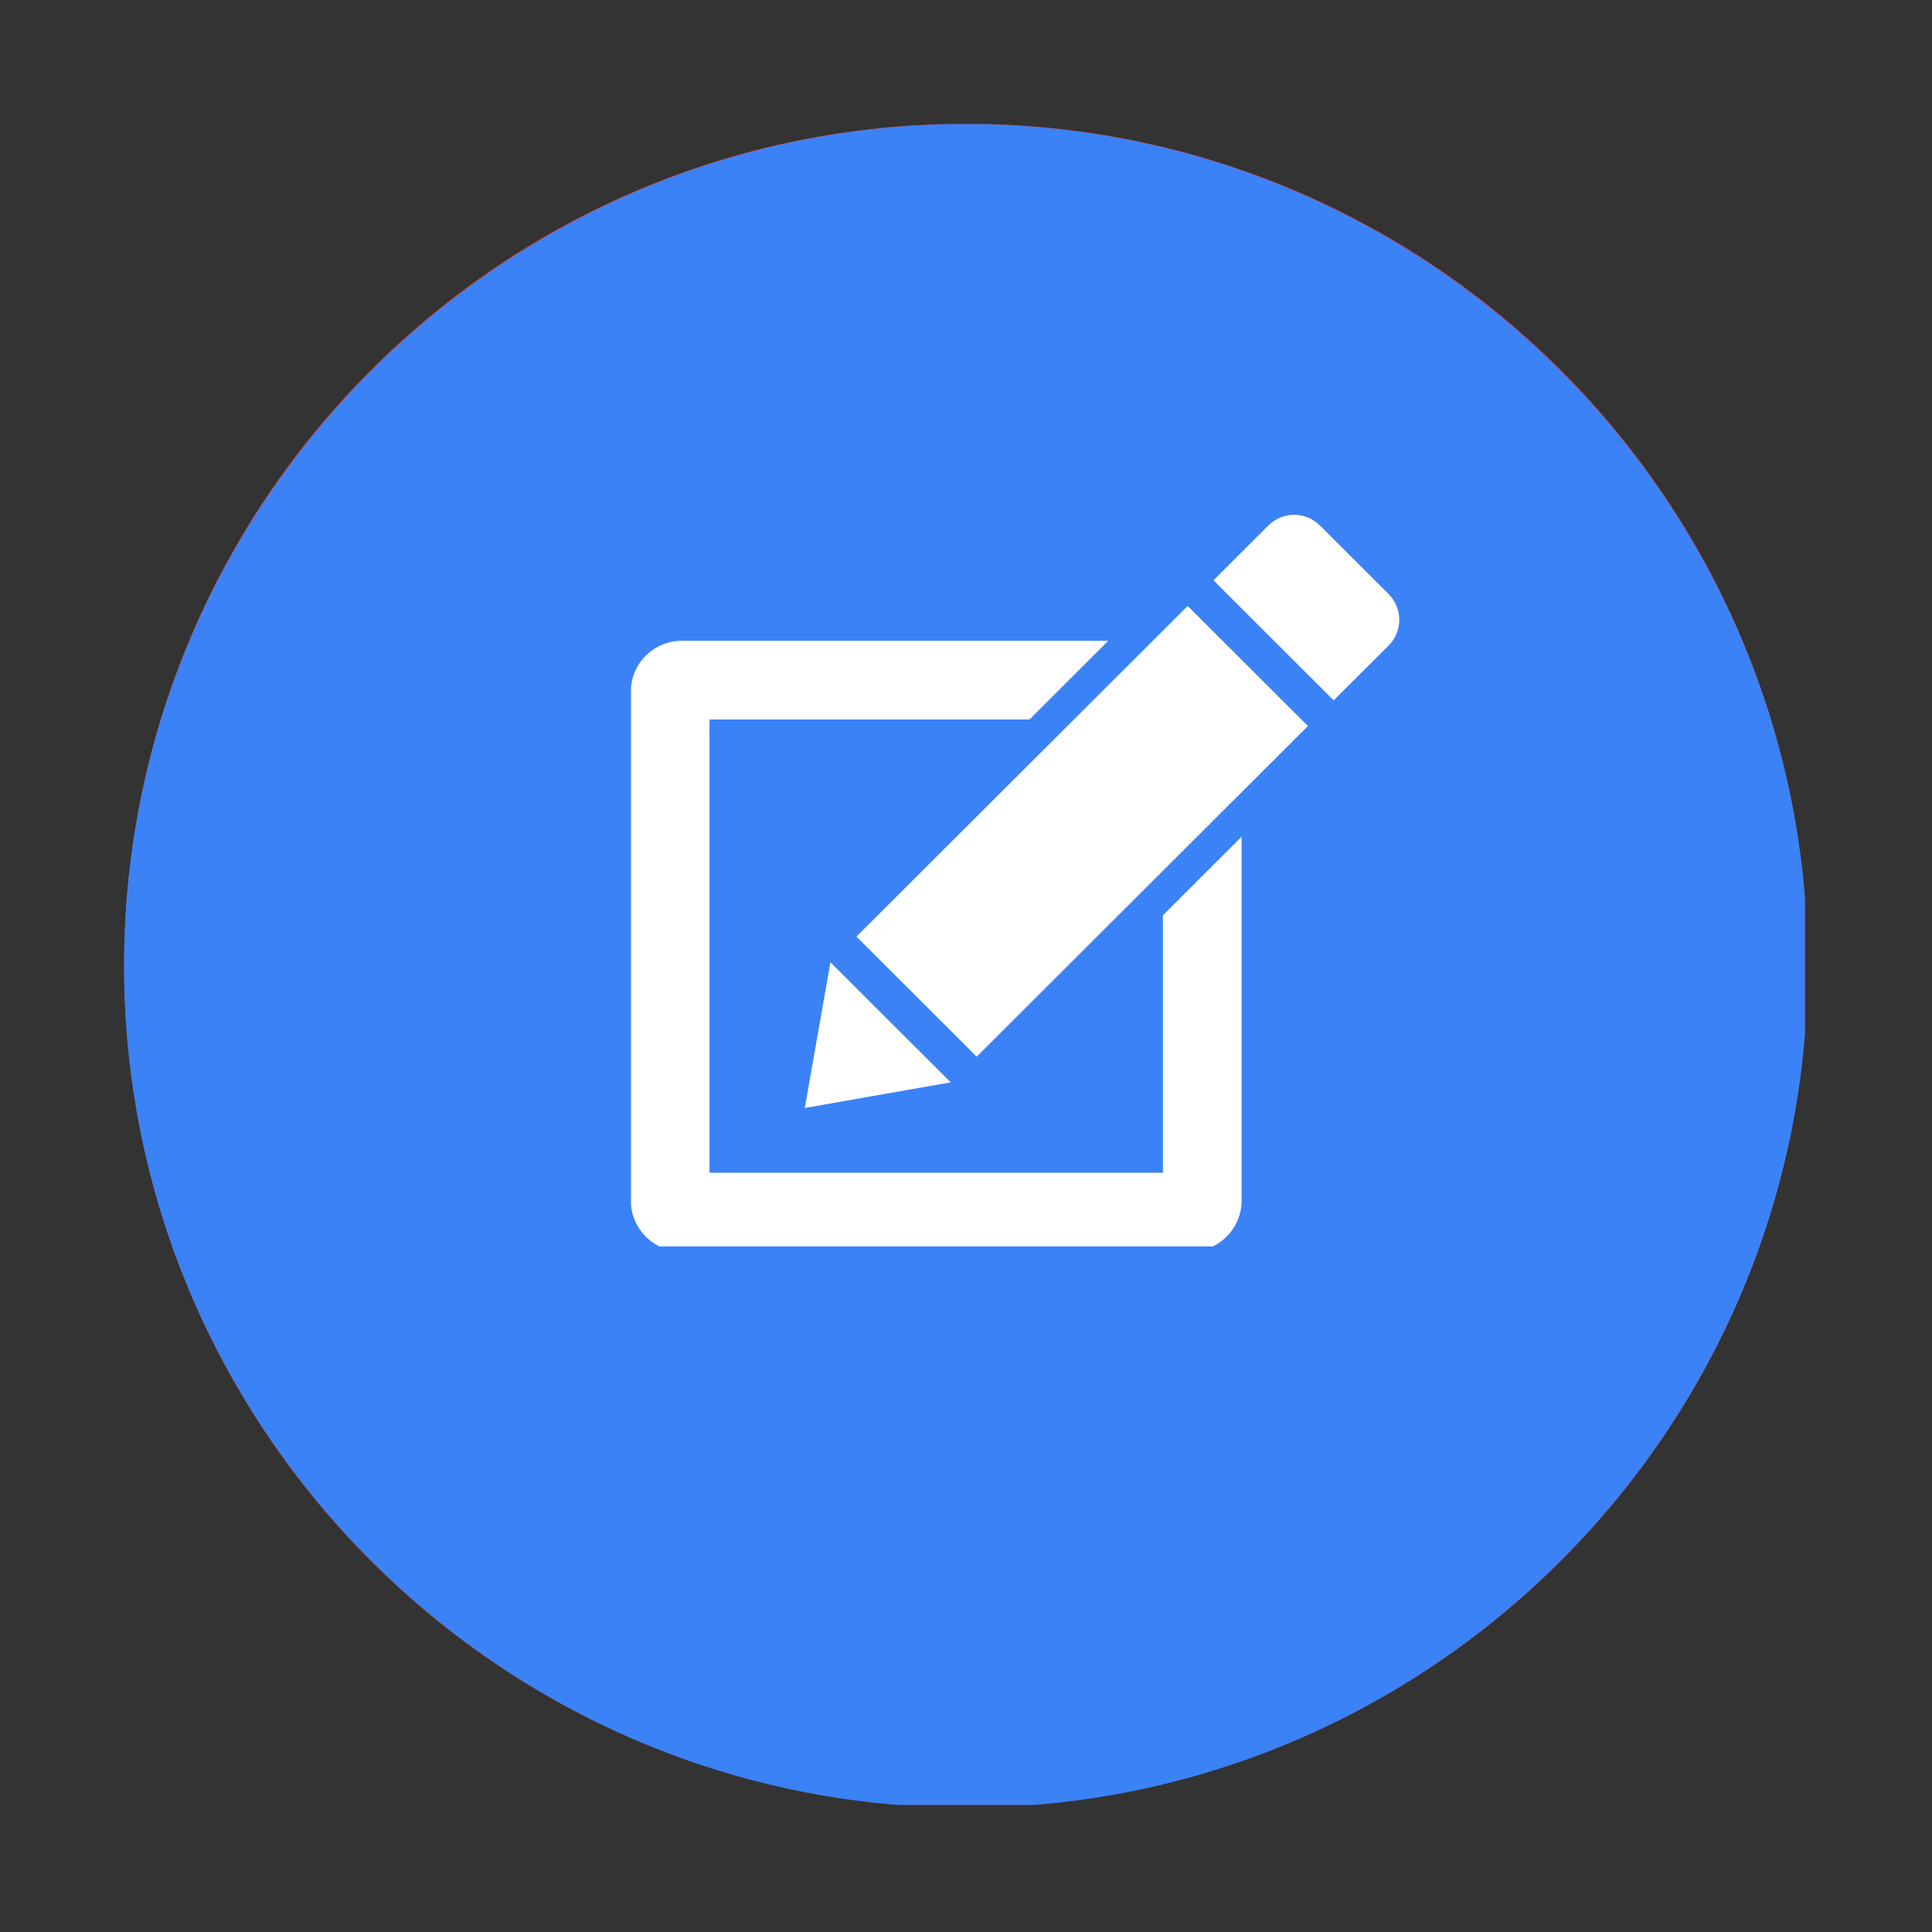
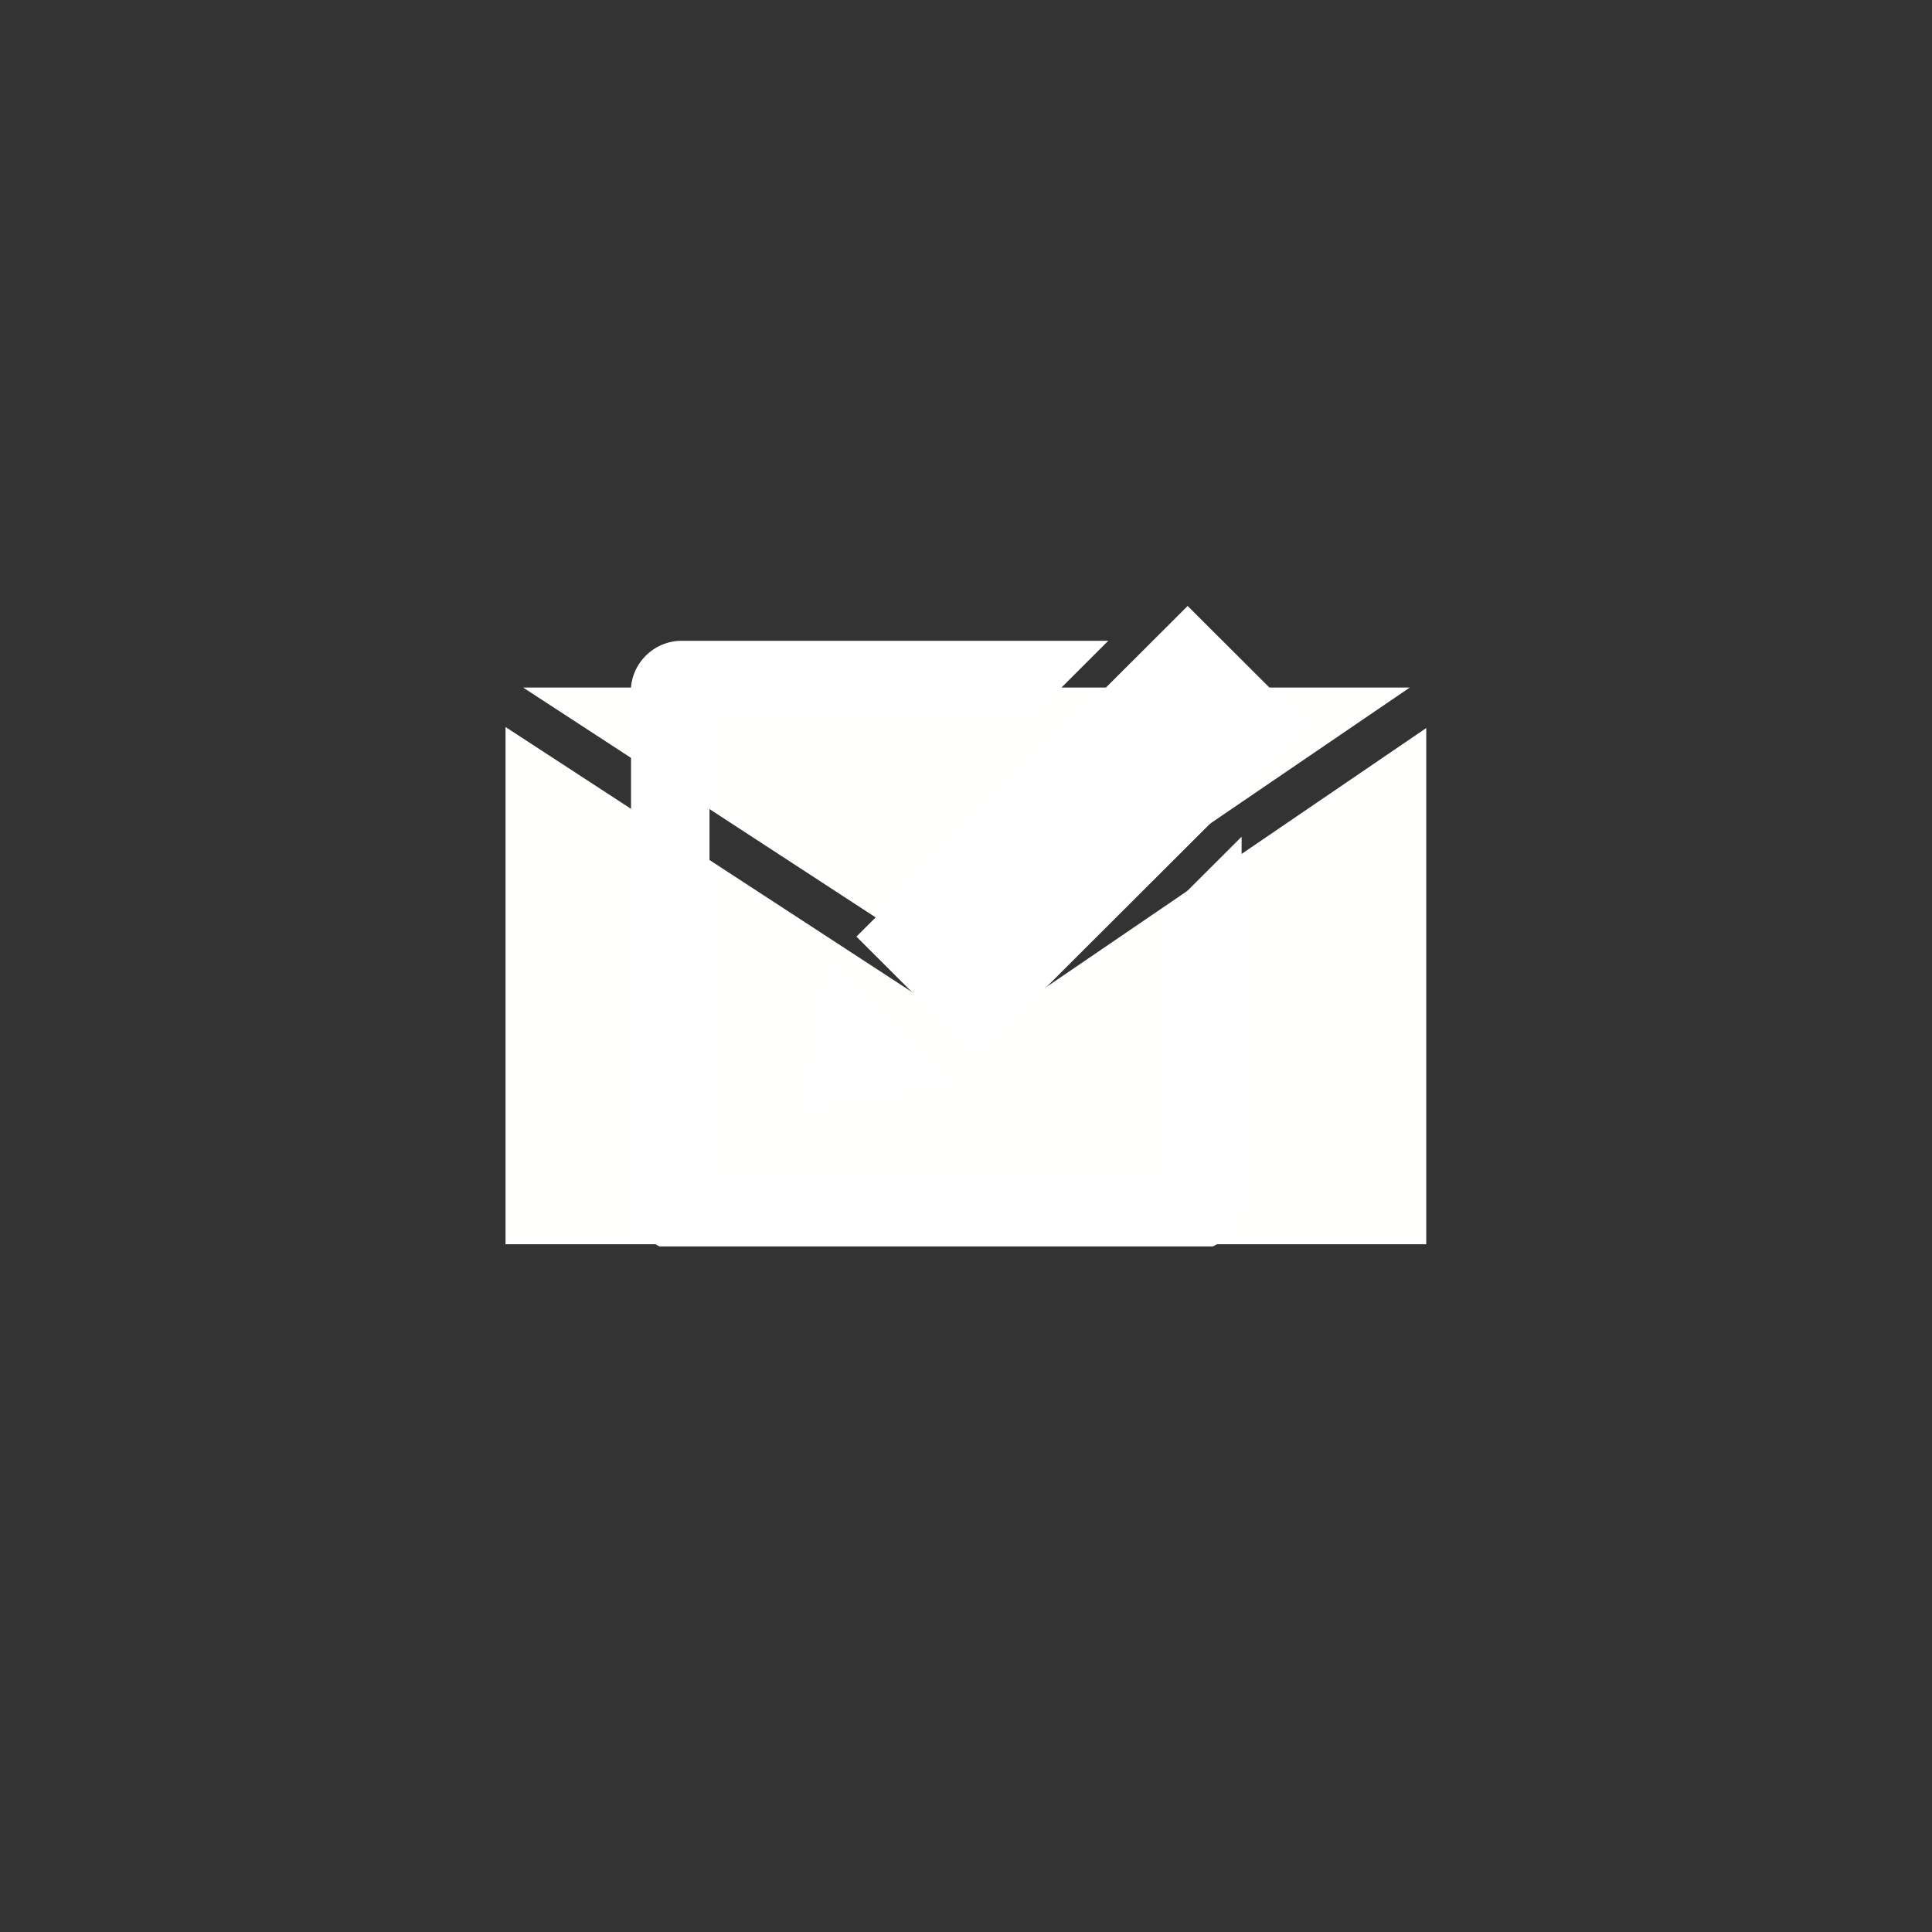
<svg xmlns="http://www.w3.org/2000/svg" width="100" zoomAndPan="magnify" viewBox="0 0 75 75" height="100" preserveAspectRatio="xMidYMid meet" version="1.0">
  <rect x="0" y="0" width="75" height="75" fill="#333333" stroke="none" />
  <defs>
    <clipPath id="d04f206e90">
      <path d="M 4.816 4.816 L 70.066 4.816 L 70.066 70.066 L 4.816 70.066 Z M 4.816 4.816 " clip-rule="nonzero" />
    </clipPath>
    <clipPath id="3a43e80a84">
      <path d="M 13.902 14.504 L 62.086 14.504 L 62.086 62.688 L 13.902 62.688 Z M 13.902 14.504 " clip-rule="nonzero" />
    </clipPath>
    <clipPath id="ab681f78c3">
      <path d="M 37.996 14.504 C 24.691 14.504 13.902 25.289 13.902 38.594 C 13.902 51.902 24.691 62.688 37.996 62.688 C 51.301 62.688 62.086 51.902 62.086 38.594 C 62.086 25.289 51.301 14.504 37.996 14.504 Z M 37.996 14.504 " clip-rule="nonzero" />
    </clipPath>
    <clipPath id="94daae06a1">
      <path d="M 0.902 0.504 L 49.086 0.504 L 49.086 48.688 L 0.902 48.688 Z M 0.902 0.504 " clip-rule="nonzero" />
    </clipPath>
    <clipPath id="47a516fef3">
      <path d="M 24.996 0.504 C 11.691 0.504 0.902 11.289 0.902 24.594 C 0.902 37.902 11.691 48.688 24.996 48.688 C 38.301 48.688 49.086 37.902 49.086 24.594 C 49.086 11.289 38.301 0.504 24.996 0.504 Z M 24.996 0.504 " clip-rule="nonzero" />
    </clipPath>
    <clipPath id="1927f4cf00">
      <rect x="0" width="50" y="0" height="49" />
    </clipPath>
    <clipPath id="7d60f0b3aa">
      <path d="M 47 19.887 L 54.496 19.887 L 54.496 28 L 47 28 Z M 47 19.887 " clip-rule="nonzero" />
    </clipPath>
    <clipPath id="3c97756cbf">
      <path d="M 24.496 24 L 49 24 L 49 48.387 L 24.496 48.387 Z M 24.496 24 " clip-rule="nonzero" />
    </clipPath>
  </defs>
  <g clip-path="url(#d04f206e90)">
-     <path fill="#cc484c" d="M 54.996 40.34 C 54.973 40.34 54.953 40.34 54.93 40.34 C 54.344 40.34 53.855 39.883 53.82 39.293 C 53.551 34.766 51.688 30.465 48.574 27.18 C 45.461 23.895 41.266 21.805 36.762 21.297 C 36.148 21.227 35.711 20.676 35.777 20.062 C 35.848 19.453 36.402 19.008 37.012 19.082 C 42.035 19.648 46.719 21.98 50.191 25.648 C 53.668 29.312 55.742 34.113 56.043 39.16 C 56.078 39.773 55.609 40.301 54.996 40.34 Z M 36.461 27.125 C 36.531 26.512 37.082 26.074 37.695 26.141 C 40.688 26.48 43.477 27.871 45.543 30.051 C 47.613 32.234 48.852 35.094 49.031 38.102 C 49.066 38.715 48.598 39.242 47.984 39.277 C 47.961 39.281 47.938 39.281 47.914 39.281 C 47.332 39.281 46.84 38.824 46.805 38.23 C 46.66 35.75 45.637 33.387 43.926 31.586 C 42.219 29.781 39.918 28.637 37.441 28.355 C 36.832 28.289 36.395 27.734 36.461 27.125 Z M 53.203 54.707 C 53.172 54.742 51.879 55.965 51.844 56 C 49.445 58.301 45.684 58.758 42.559 58.027 C 41.418 57.762 40.309 57.375 39.234 56.91 C 34.387 54.805 29.789 51.078 26.098 47.16 C 22.383 43.262 18.906 38.473 17.066 33.52 C 16.656 32.422 16.332 31.293 16.125 30.141 C 15.562 26.98 16.219 23.25 18.648 20.98 C 18.684 20.945 19.977 19.719 20.012 19.688 C 22.418 17.574 24.473 20.254 26.391 22.316 C 28.027 24.074 30.781 26.969 30.324 29.613 C 30.07 31.082 28.512 32.156 27.969 33.598 C 27.277 35.434 27.602 37.262 28.762 38.832 C 29.539 39.887 30.484 41.004 31.496 42.043 C 32.477 43.109 33.547 44.113 34.555 44.945 C 36.062 46.188 37.871 46.609 39.742 46.02 C 41.207 45.555 42.363 44.055 43.844 43.879 C 46.508 43.562 49.254 46.469 50.922 48.195 C 52.875 50.223 55.441 52.418 53.203 54.707 Z M 37.492 4.805 C 19.449 4.805 4.82 19.438 4.82 37.484 C 4.82 55.527 19.449 70.156 37.492 70.156 C 55.539 70.156 70.168 55.527 70.168 37.484 C 70.168 19.438 55.539 4.805 37.492 4.805 " fill-opacity="1" fill-rule="nonzero" />
-     <path fill="#3b82f6" d="M 37.496 70.176 C 55.496 70.176 70.176 55.496 70.176 37.496 C 70.176 19.496 55.496 4.816 37.496 4.816 C 19.496 4.816 4.816 19.496 4.816 37.496 C 4.816 55.496 19.496 70.176 37.496 70.176 " fill-opacity="1" fill-rule="evenodd" />
-   </g>
+     </g>
  <path fill="#fffffe" d="M 20.457 26.691 L 54.727 26.691 L 37.898 38.16 L 20.309 26.691 Z M 55.367 28.262 L 38.379 39.844 L 37.922 40.156 L 37.461 39.852 L 19.625 28.223 L 19.625 48.301 L 55.367 48.301 L 55.367 28.262 " fill-opacity="1" fill-rule="nonzero" />
  <g clip-path="url(#3a43e80a84)">
    <g clip-path="url(#ab681f78c3)">
      <g transform="matrix(1, 0, 0, 1, 13, 14)">
        <g clip-path="url(#1927f4cf00)">
          <g clip-path="url(#94daae06a1)">
            <g clip-path="url(#47a516fef3)">
-               <path fill="#3b82f6" d="M 0.902 0.504 L 49.086 0.504 L 49.086 48.688 L 0.902 48.688 Z M 0.902 0.504 " fill-opacity="1" fill-rule="nonzero" />
-             </g>
+               </g>
          </g>
        </g>
      </g>
    </g>
  </g>
  <g clip-path="url(#7d60f0b3aa)">
-     <path fill="#ffffff" d="M 53.906 23.062 L 51.238 20.398 C 50.961 20.125 50.602 19.984 50.238 19.984 C 49.875 19.984 49.516 20.125 49.238 20.398 L 47.105 22.527 L 51.773 27.188 L 53.906 25.059 C 54.457 24.508 54.457 23.613 53.906 23.062 Z M 53.906 23.062 " fill-opacity="1" fill-rule="nonzero" />
-   </g>
+     </g>
  <path fill="#ffffff" d="M 33.246 36.359 L 37.914 41.02 L 50.773 28.184 L 46.105 23.523 Z M 33.246 36.359 " fill-opacity="1" fill-rule="nonzero" />
  <path fill="#ffffff" d="M 32.238 37.355 L 31.242 43.012 L 36.906 42.016 Z M 32.238 37.355 " fill-opacity="1" fill-rule="nonzero" />
  <g clip-path="url(#3c97756cbf)">
    <path fill="#ffffff" d="M 45.145 45.527 L 27.543 45.527 L 27.543 27.93 L 39.965 27.93 L 43.023 24.875 L 26.465 24.875 C 25.375 24.875 24.488 25.762 24.488 26.848 L 24.488 46.609 C 24.488 47.695 25.375 48.586 26.465 48.586 L 46.223 48.586 C 47.309 48.586 48.199 47.695 48.199 46.609 L 48.199 32.48 L 45.145 35.531 Z M 45.145 45.527 " fill-opacity="1" fill-rule="nonzero" />
  </g>
</svg>